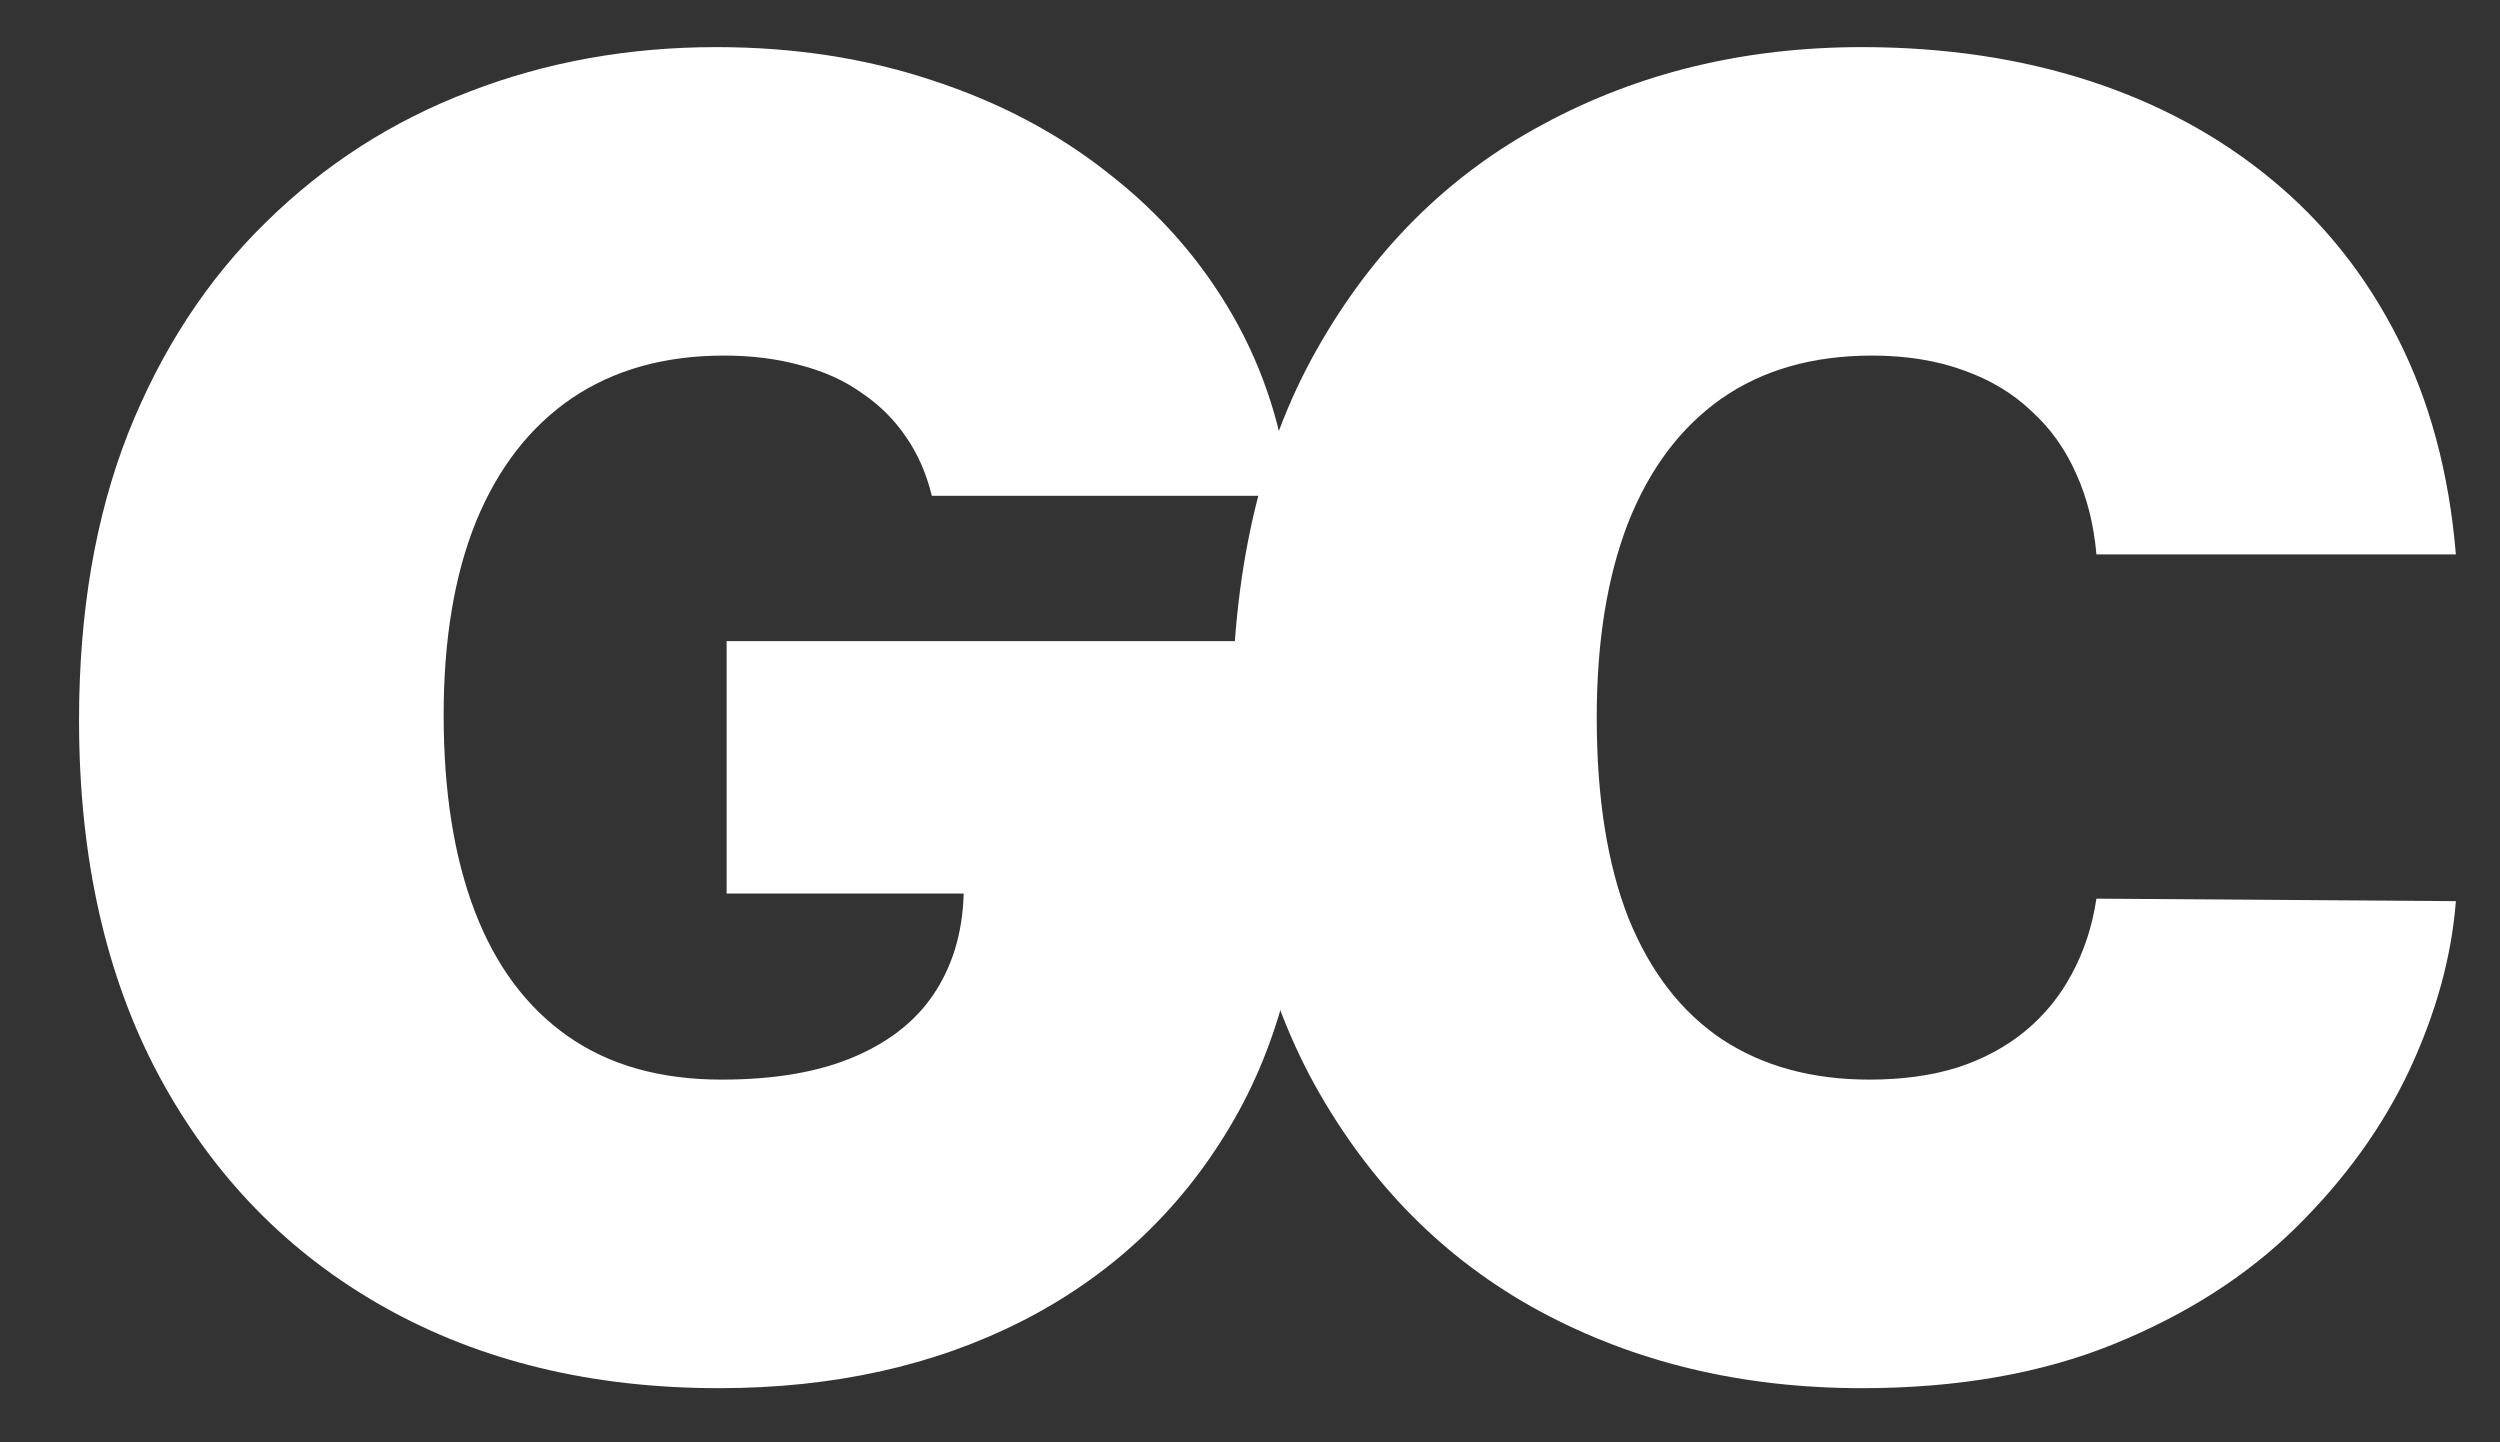
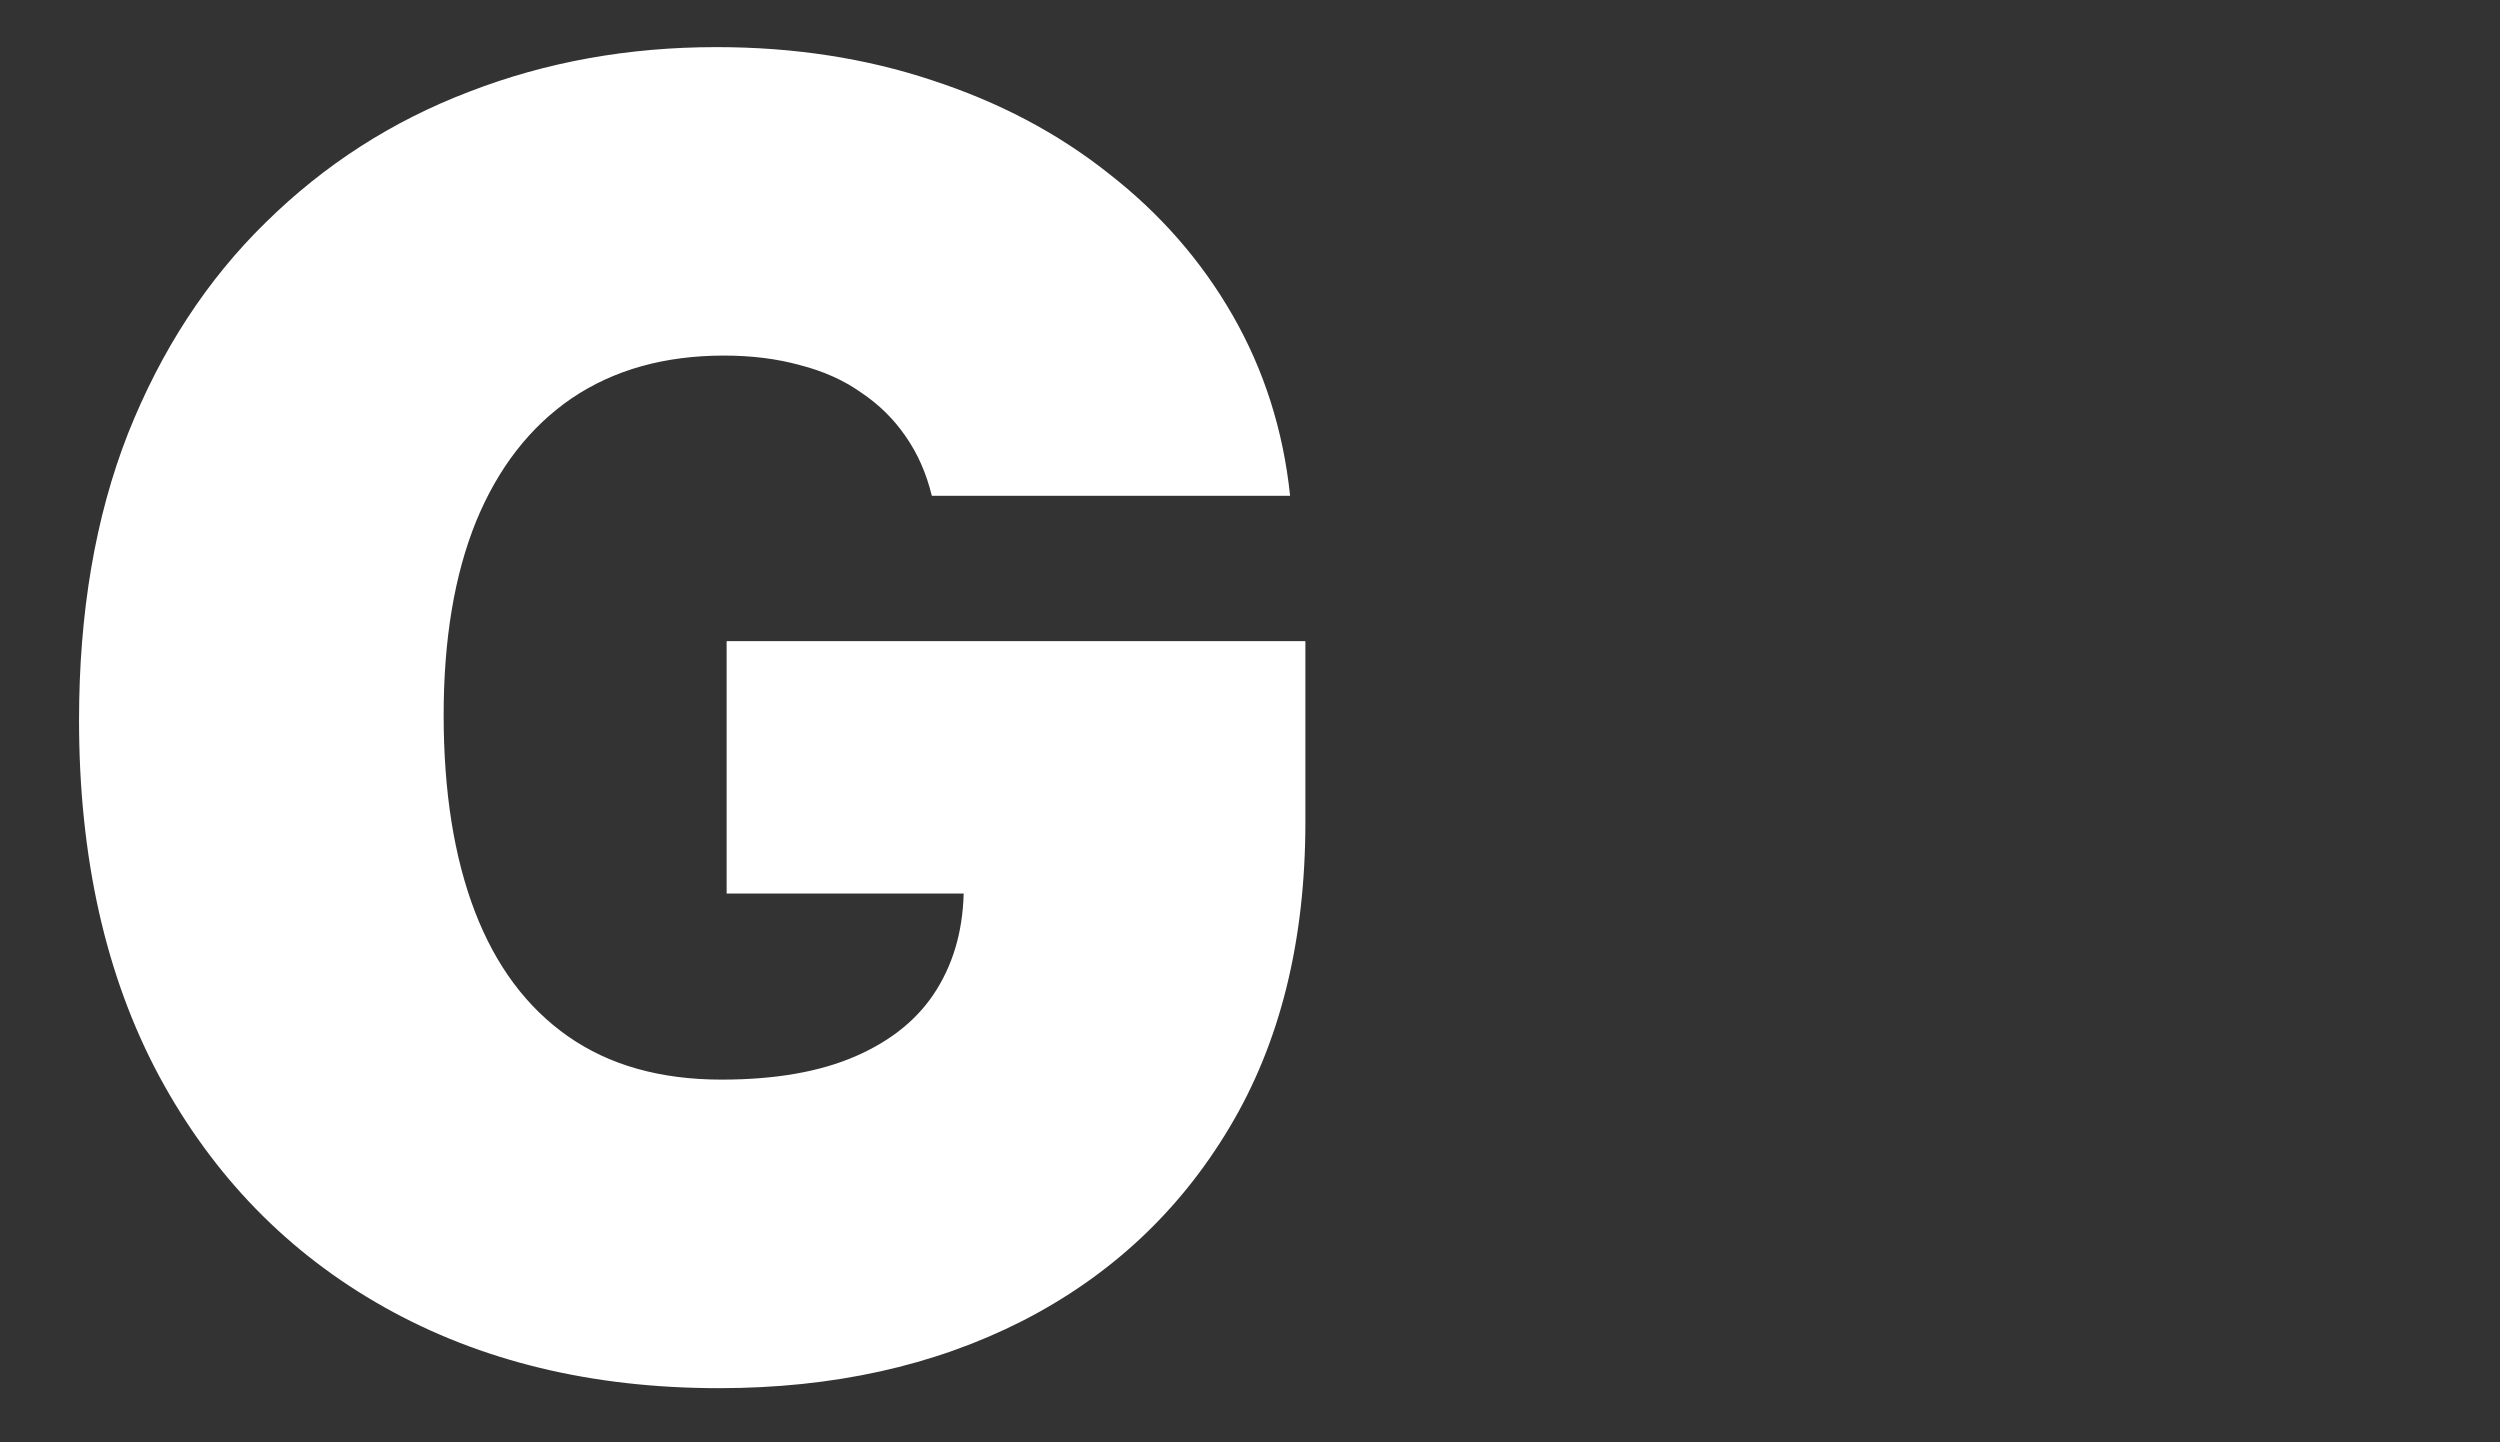
<svg xmlns="http://www.w3.org/2000/svg" width="26" height="15" viewBox="0 0 26 15" fill="none">
  <rect x="0" y="0" width="26" height="15" fill="#333333" stroke="none" />
  <path d="M9.691 5.156C9.634 4.922 9.543 4.717 9.42 4.54C9.296 4.359 9.141 4.206 8.955 4.082C8.774 3.954 8.562 3.859 8.319 3.797C8.08 3.731 7.818 3.698 7.53 3.698C6.912 3.698 6.384 3.846 5.946 4.142C5.513 4.438 5.181 4.865 4.952 5.421C4.726 5.978 4.614 6.65 4.614 7.437C4.614 8.232 4.722 8.913 4.938 9.478C5.155 10.044 5.478 10.477 5.906 10.777C6.335 11.078 6.867 11.228 7.504 11.228C8.065 11.228 8.531 11.146 8.902 10.983C9.278 10.819 9.559 10.588 9.744 10.287C9.93 9.986 10.023 9.633 10.023 9.226L10.659 9.293H7.557V6.668H13.576V8.55C13.576 9.788 13.313 10.846 12.787 11.725C12.265 12.6 11.545 13.272 10.626 13.741C9.711 14.205 8.662 14.437 7.477 14.437C6.156 14.437 4.996 14.156 3.997 13.595C2.998 13.034 2.218 12.234 1.657 11.195C1.1 10.157 0.822 8.921 0.822 7.49C0.822 6.367 0.992 5.373 1.332 4.507C1.677 3.64 2.154 2.909 2.764 2.313C3.374 1.712 4.079 1.259 4.879 0.954C5.679 0.644 6.536 0.49 7.451 0.49C8.255 0.49 9.002 0.605 9.691 0.834C10.385 1.06 10.997 1.382 11.527 1.802C12.062 2.218 12.493 2.71 12.82 3.28C13.147 3.85 13.346 4.476 13.417 5.156H9.691Z" fill="white" />
-   <path d="M25.541 5.766H21.803C21.776 5.457 21.706 5.176 21.591 4.924C21.48 4.672 21.326 4.456 21.127 4.275C20.932 4.089 20.696 3.948 20.417 3.85C20.139 3.749 19.823 3.698 19.47 3.698C18.851 3.698 18.327 3.848 17.898 4.149C17.474 4.449 17.152 4.88 16.931 5.441C16.714 6.003 16.606 6.676 16.606 7.463C16.606 8.294 16.716 8.99 16.937 9.551C17.163 10.108 17.488 10.528 17.912 10.811C18.336 11.089 18.846 11.228 19.443 11.228C19.783 11.228 20.088 11.186 20.358 11.102C20.627 11.014 20.861 10.888 21.06 10.725C21.259 10.561 21.421 10.364 21.544 10.134C21.672 9.9 21.759 9.637 21.803 9.346L25.541 9.372C25.497 9.947 25.336 10.532 25.058 11.129C24.779 11.721 24.384 12.269 23.871 12.773C23.363 13.272 22.733 13.674 21.982 13.979C21.23 14.284 20.358 14.437 19.363 14.437C18.117 14.437 16.999 14.169 16.009 13.634C15.024 13.1 14.244 12.313 13.669 11.275C13.099 10.236 12.814 8.966 12.814 7.463C12.814 5.952 13.106 4.679 13.689 3.645C14.273 2.606 15.059 1.822 16.049 1.292C17.039 0.757 18.144 0.49 19.363 0.49C20.221 0.49 21.009 0.607 21.73 0.841C22.45 1.075 23.082 1.418 23.626 1.868C24.169 2.315 24.607 2.865 24.938 3.519C25.27 4.173 25.471 4.922 25.541 5.766Z" fill="white" />
</svg>